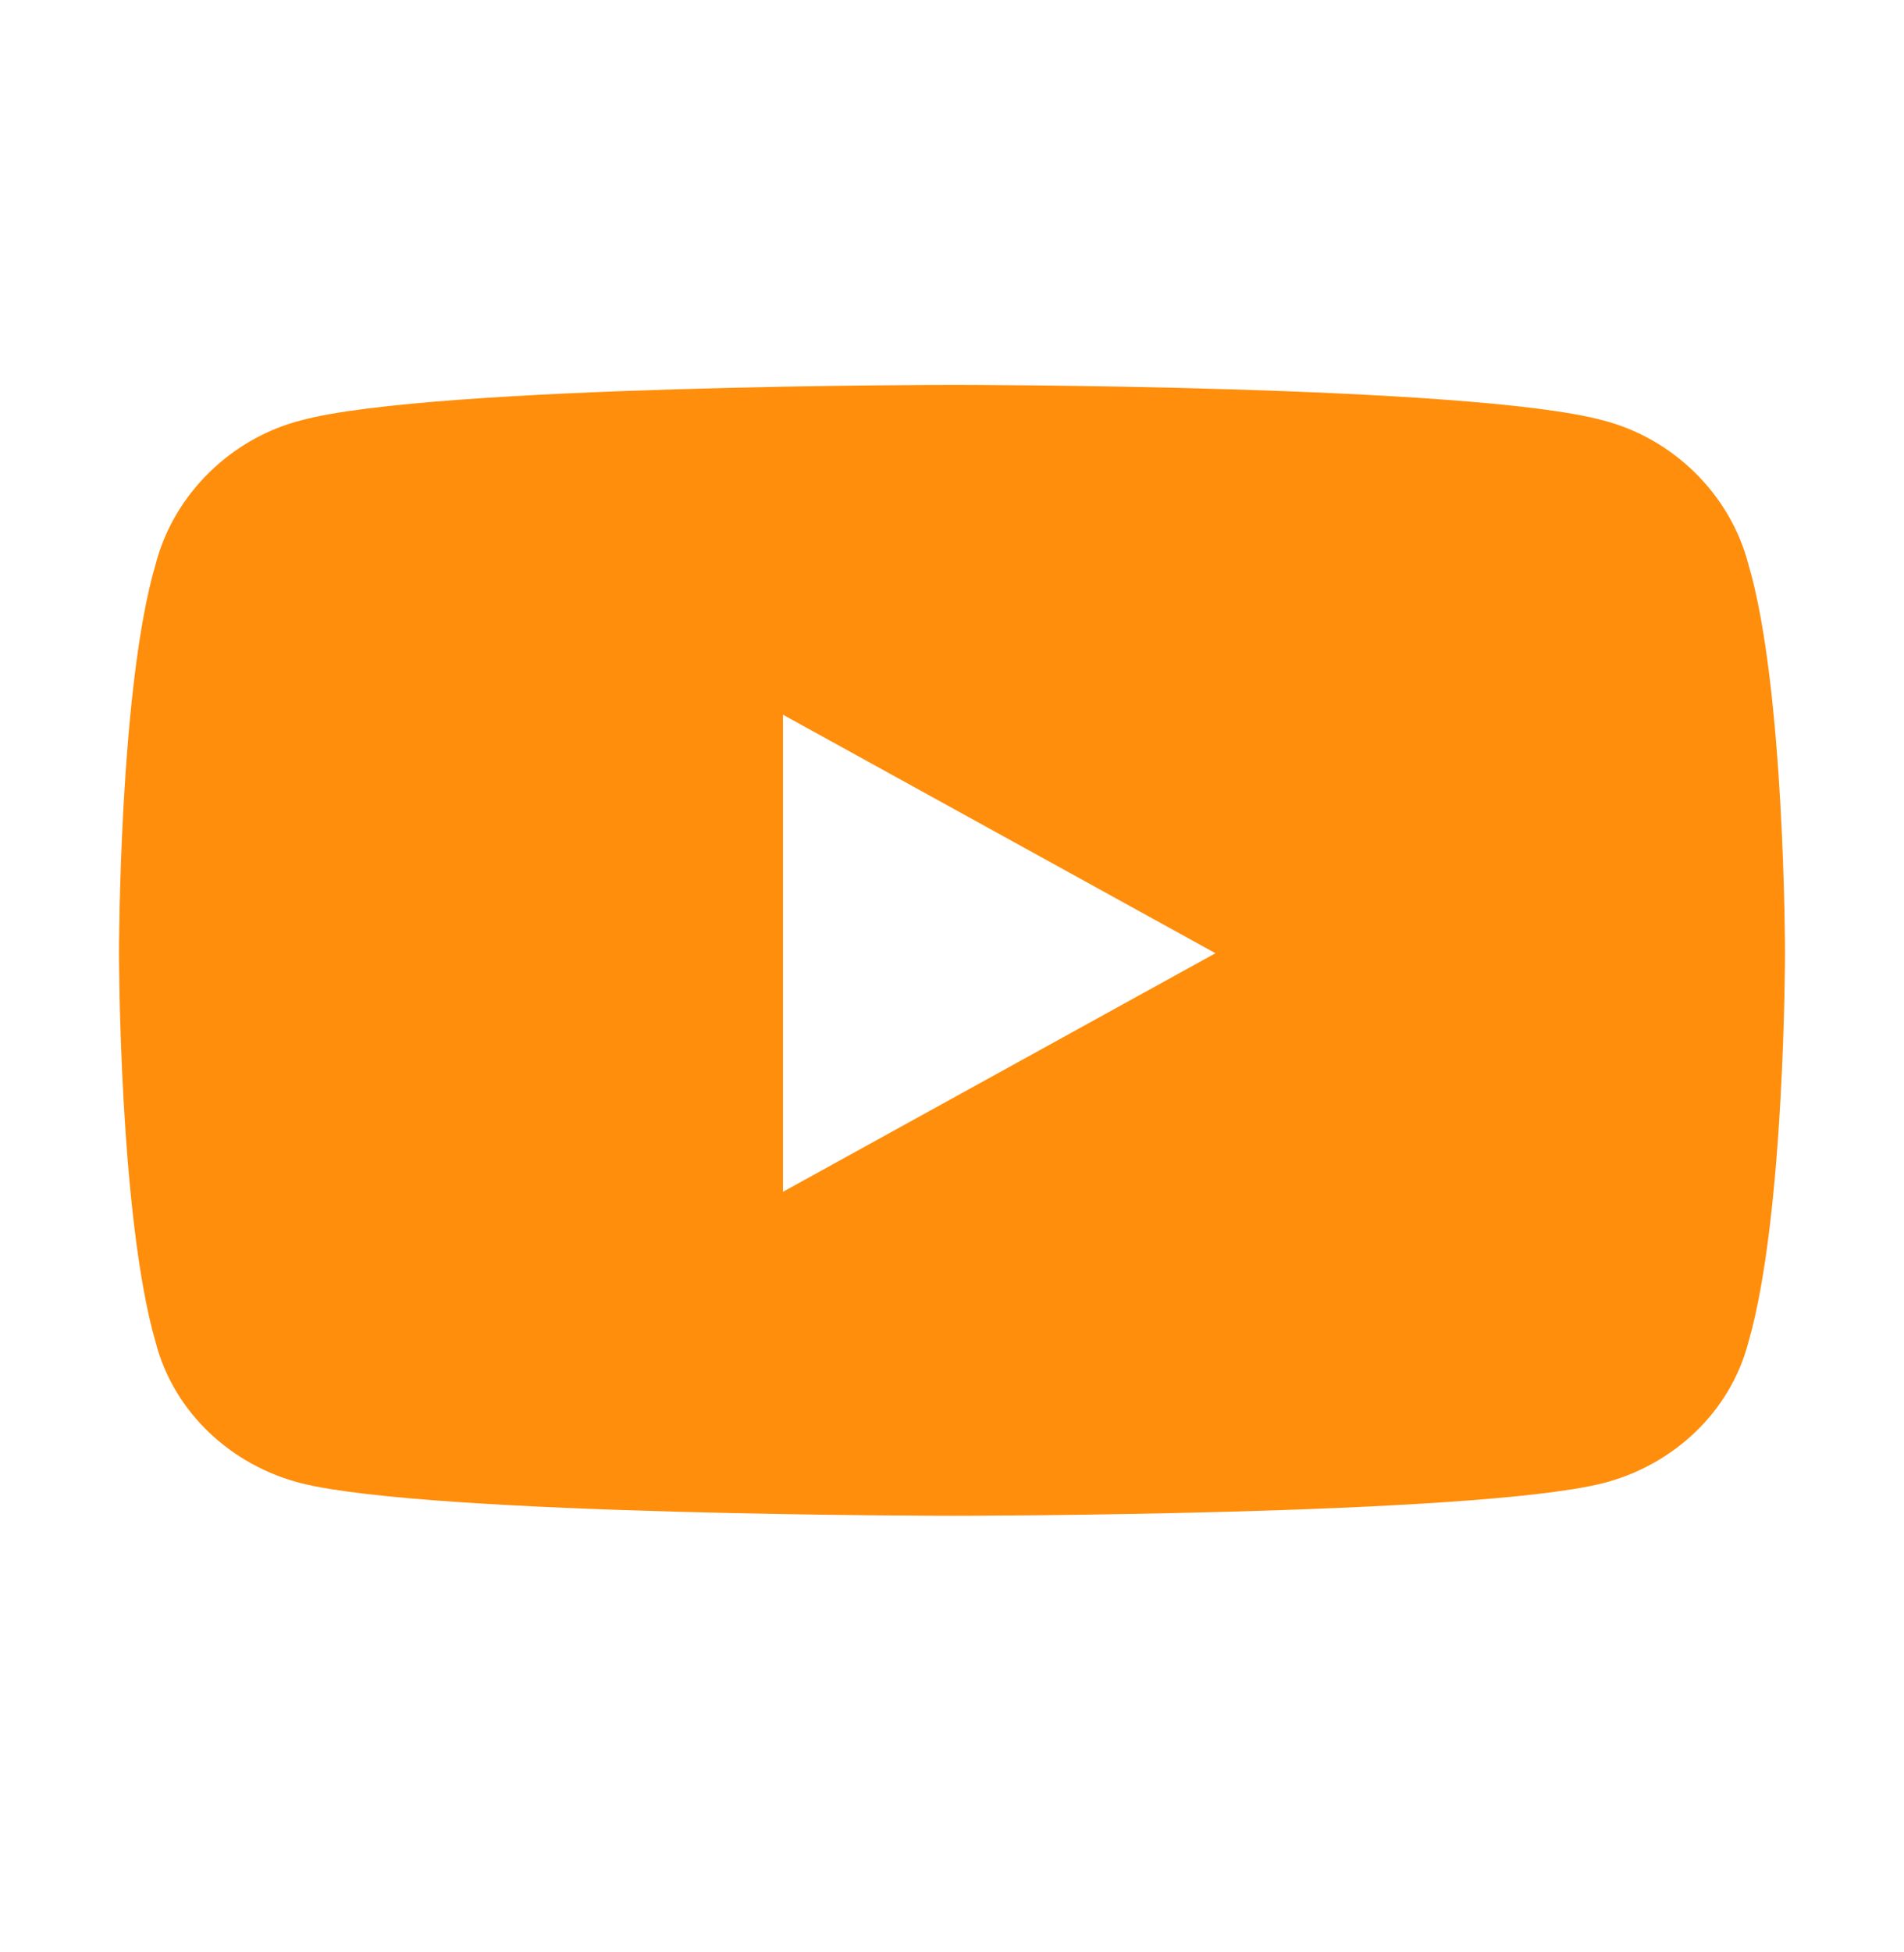
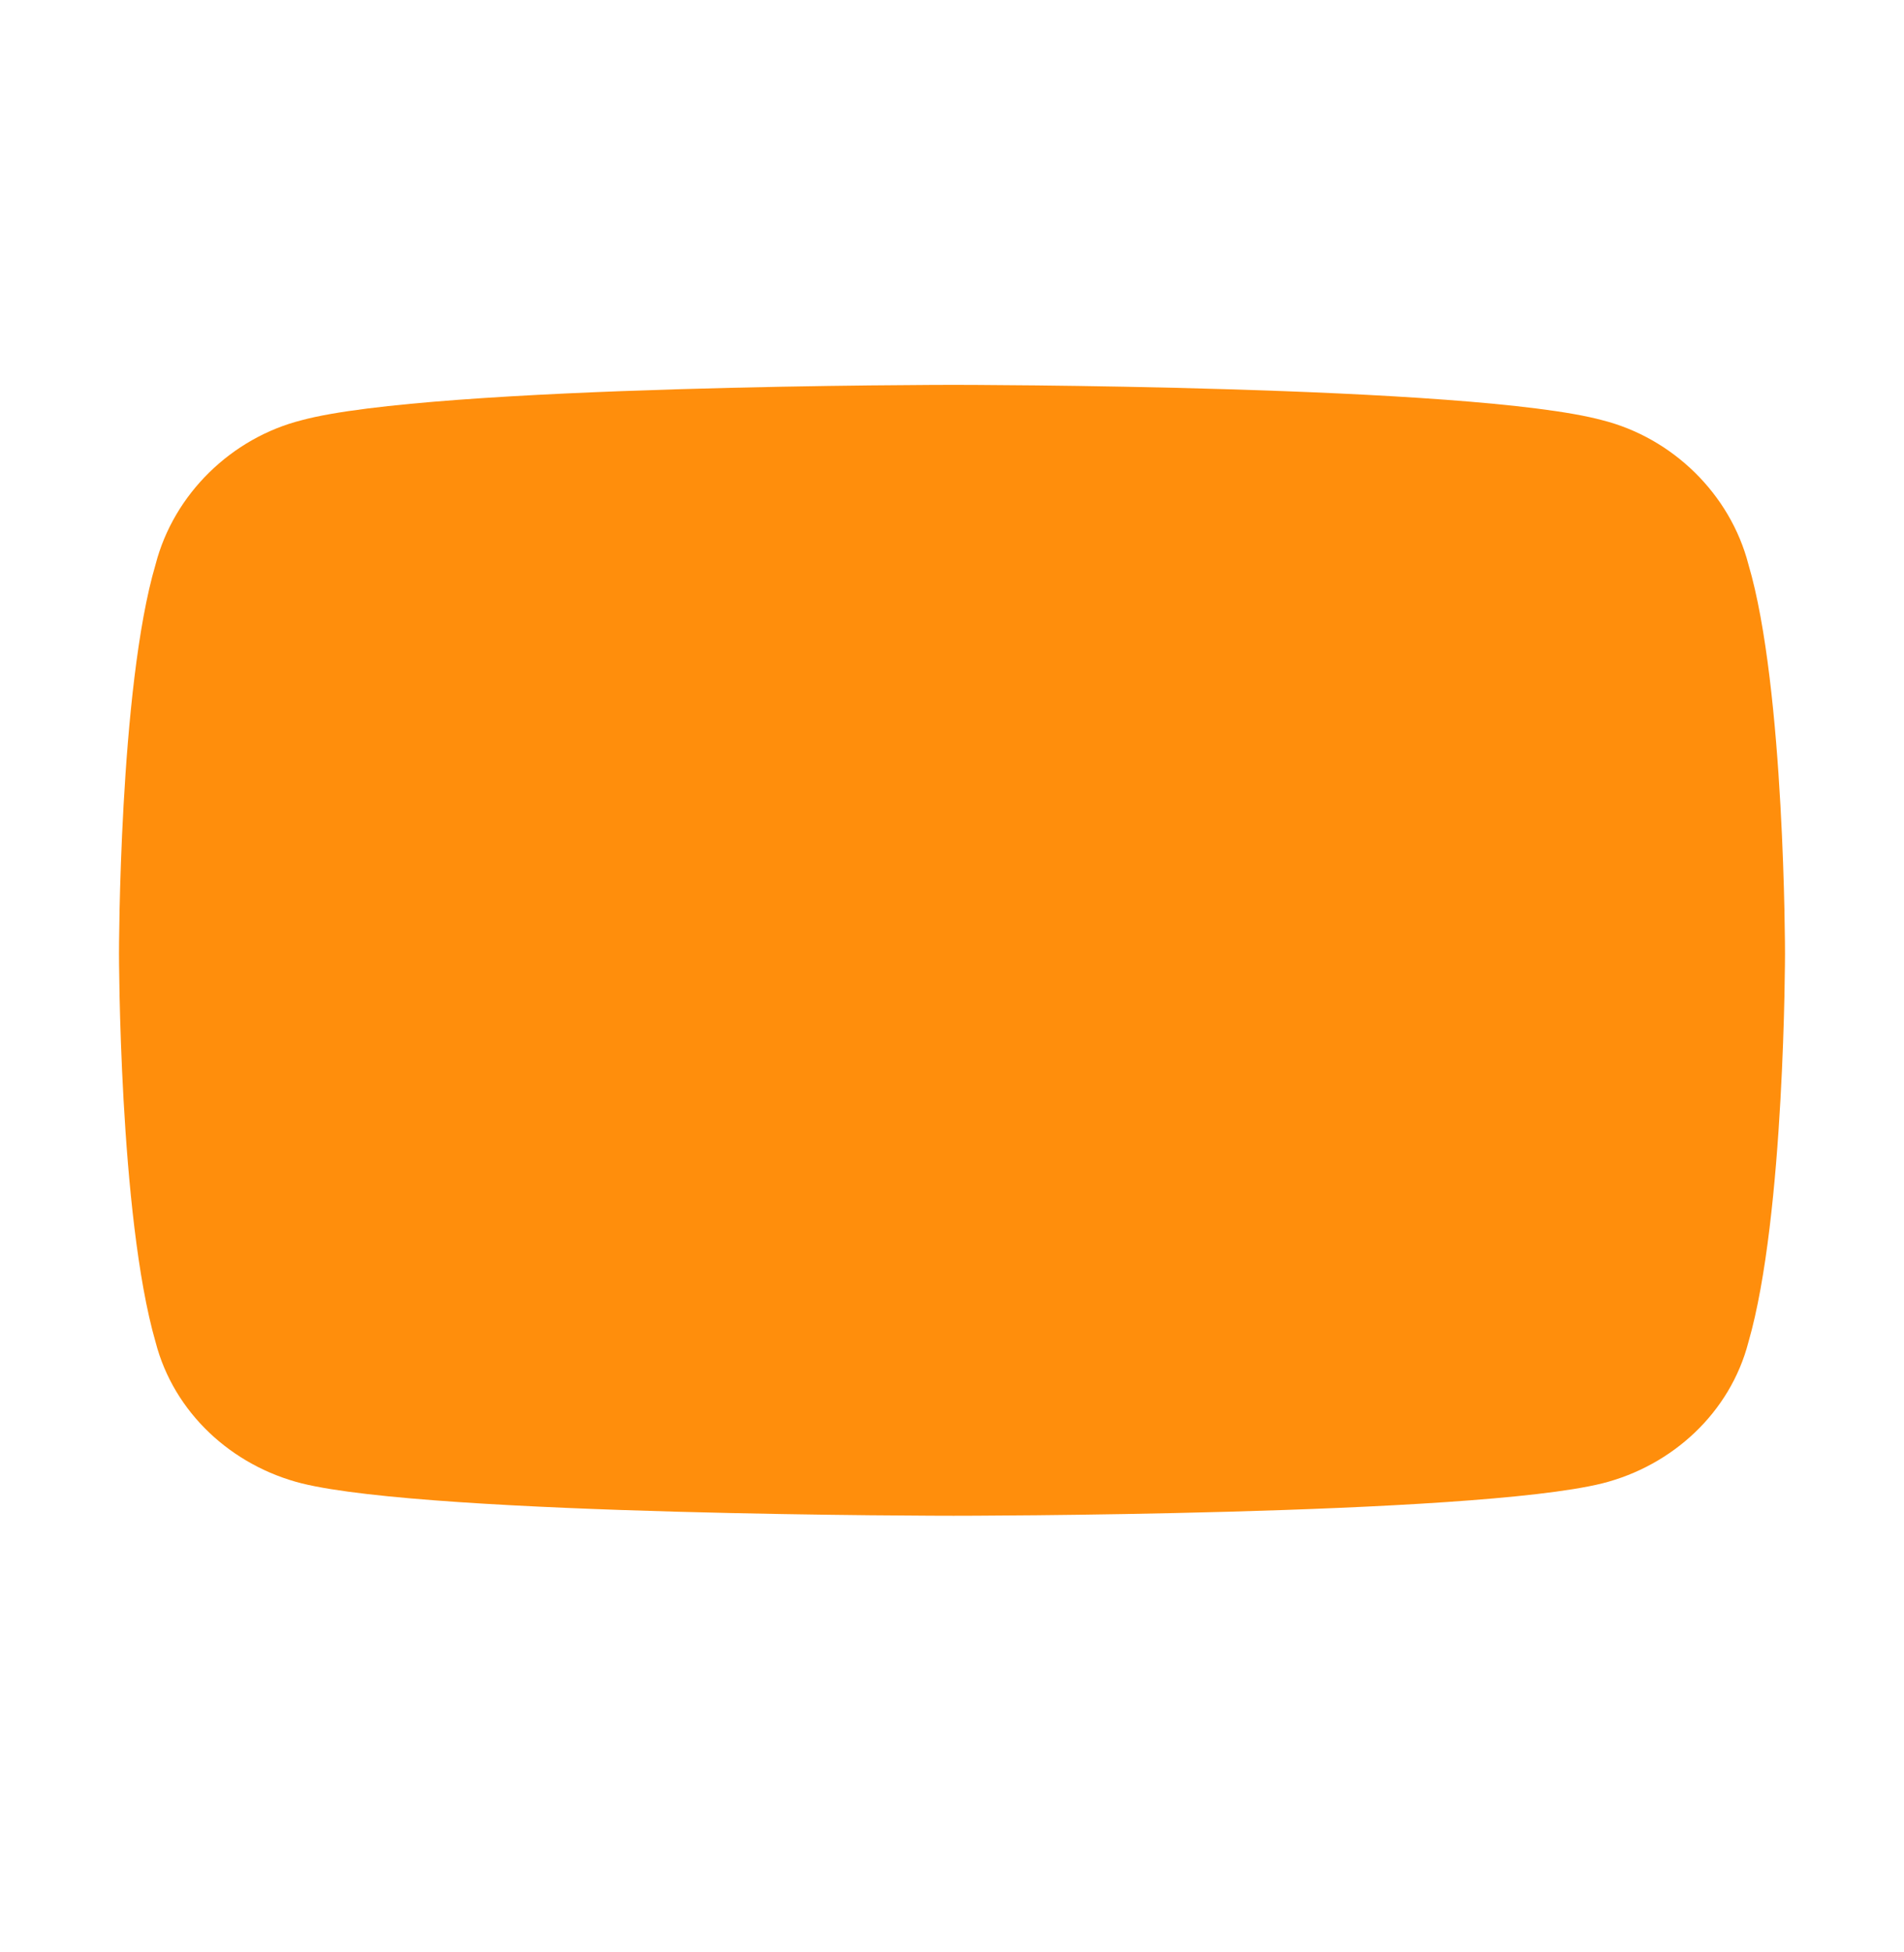
<svg xmlns="http://www.w3.org/2000/svg" width="40" height="41" viewBox="0 0 40 41" fill="none">
-   <path d="M36.732 11.854C37.5 14.452 37.5 20.018 37.5 20.018C37.5 20.018 37.5 25.523 36.732 28.183C36.348 29.667 35.133 30.78 33.661 31.151C30.91 31.831 20.032 31.831 20.032 31.831C20.032 31.831 9.09 31.831 6.339 31.151C4.867 30.78 3.652 29.667 3.268 28.183C2.5 25.523 2.5 20.018 2.5 20.018C2.5 20.018 2.5 14.452 3.268 11.854C3.652 10.37 4.867 9.195 6.339 8.824C9.09 8.082 20.032 8.082 20.032 8.082C20.032 8.082 30.91 8.082 33.661 8.824C35.133 9.195 36.348 10.37 36.732 11.854ZM16.449 25.028L25.535 20.018L16.449 15.009V25.028Z" fill="#FF8E0C" />
+   <path d="M36.732 11.854C37.5 14.452 37.5 20.018 37.5 20.018C37.5 20.018 37.5 25.523 36.732 28.183C36.348 29.667 35.133 30.78 33.661 31.151C30.91 31.831 20.032 31.831 20.032 31.831C20.032 31.831 9.09 31.831 6.339 31.151C4.867 30.78 3.652 29.667 3.268 28.183C2.5 25.523 2.5 20.018 2.5 20.018C2.5 20.018 2.5 14.452 3.268 11.854C3.652 10.37 4.867 9.195 6.339 8.824C9.09 8.082 20.032 8.082 20.032 8.082C20.032 8.082 30.91 8.082 33.661 8.824C35.133 9.195 36.348 10.37 36.732 11.854ZM16.449 25.028L25.535 20.018V25.028Z" fill="#FF8E0C" />
</svg>